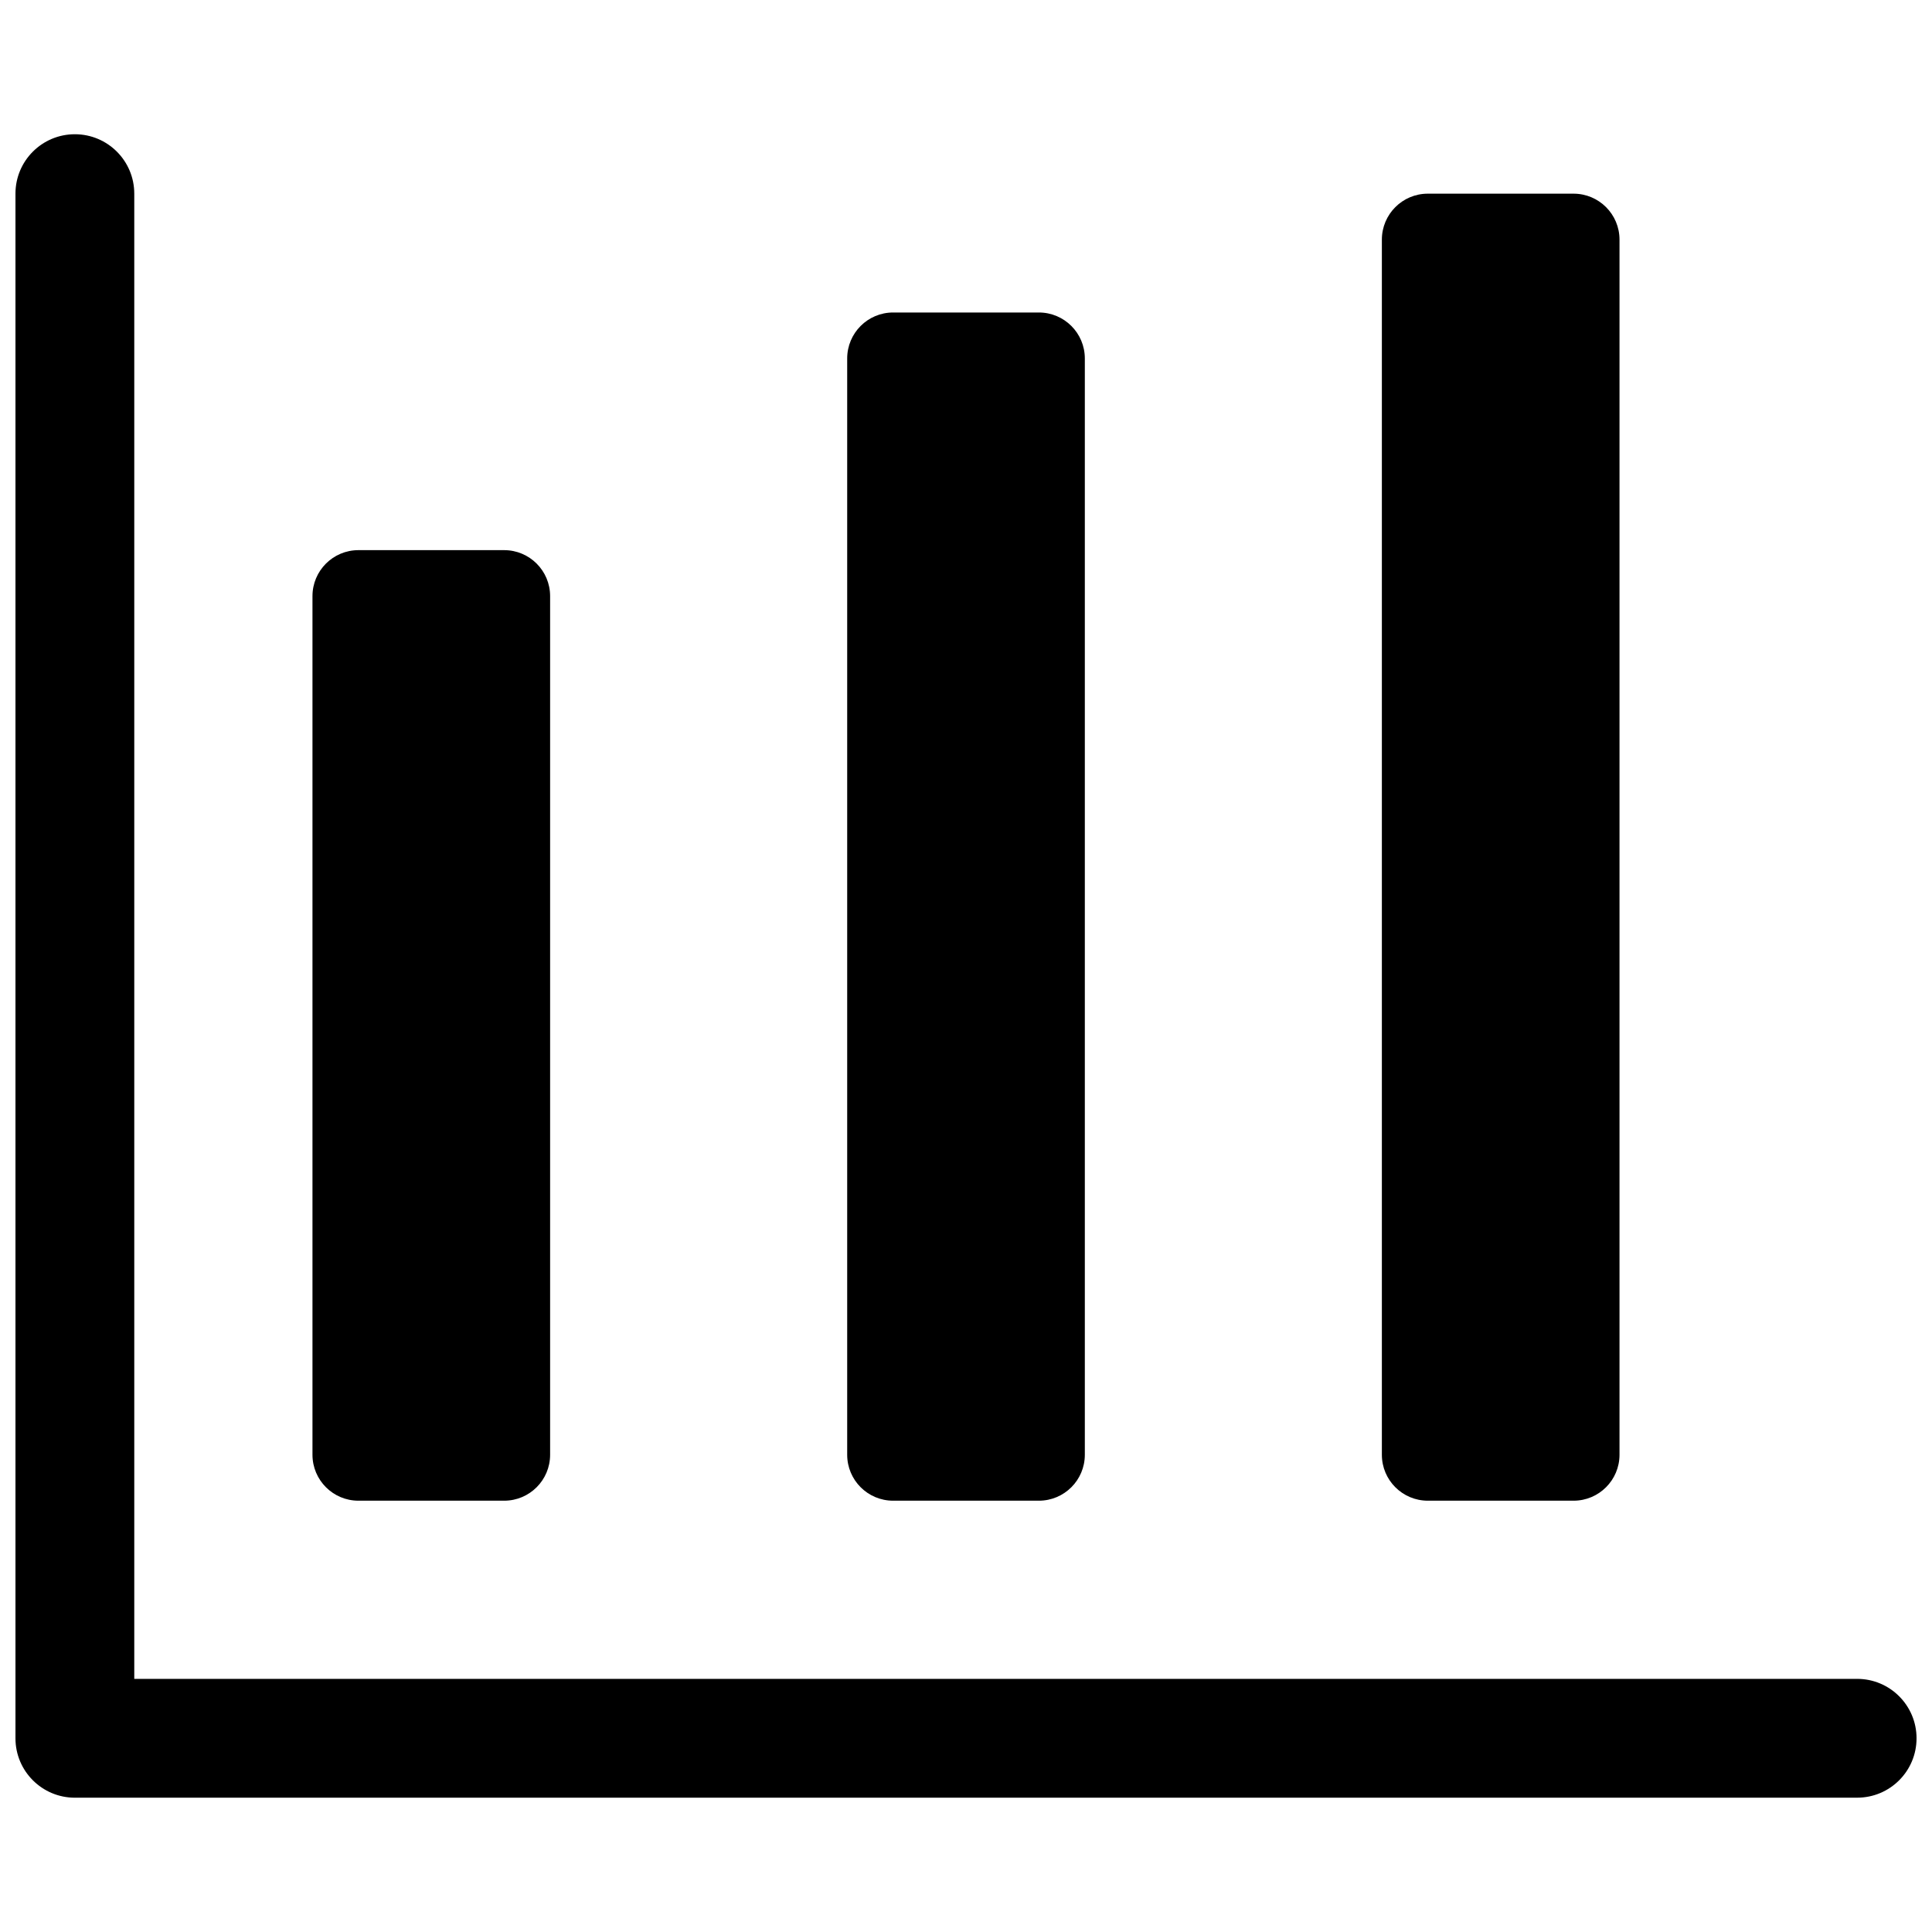
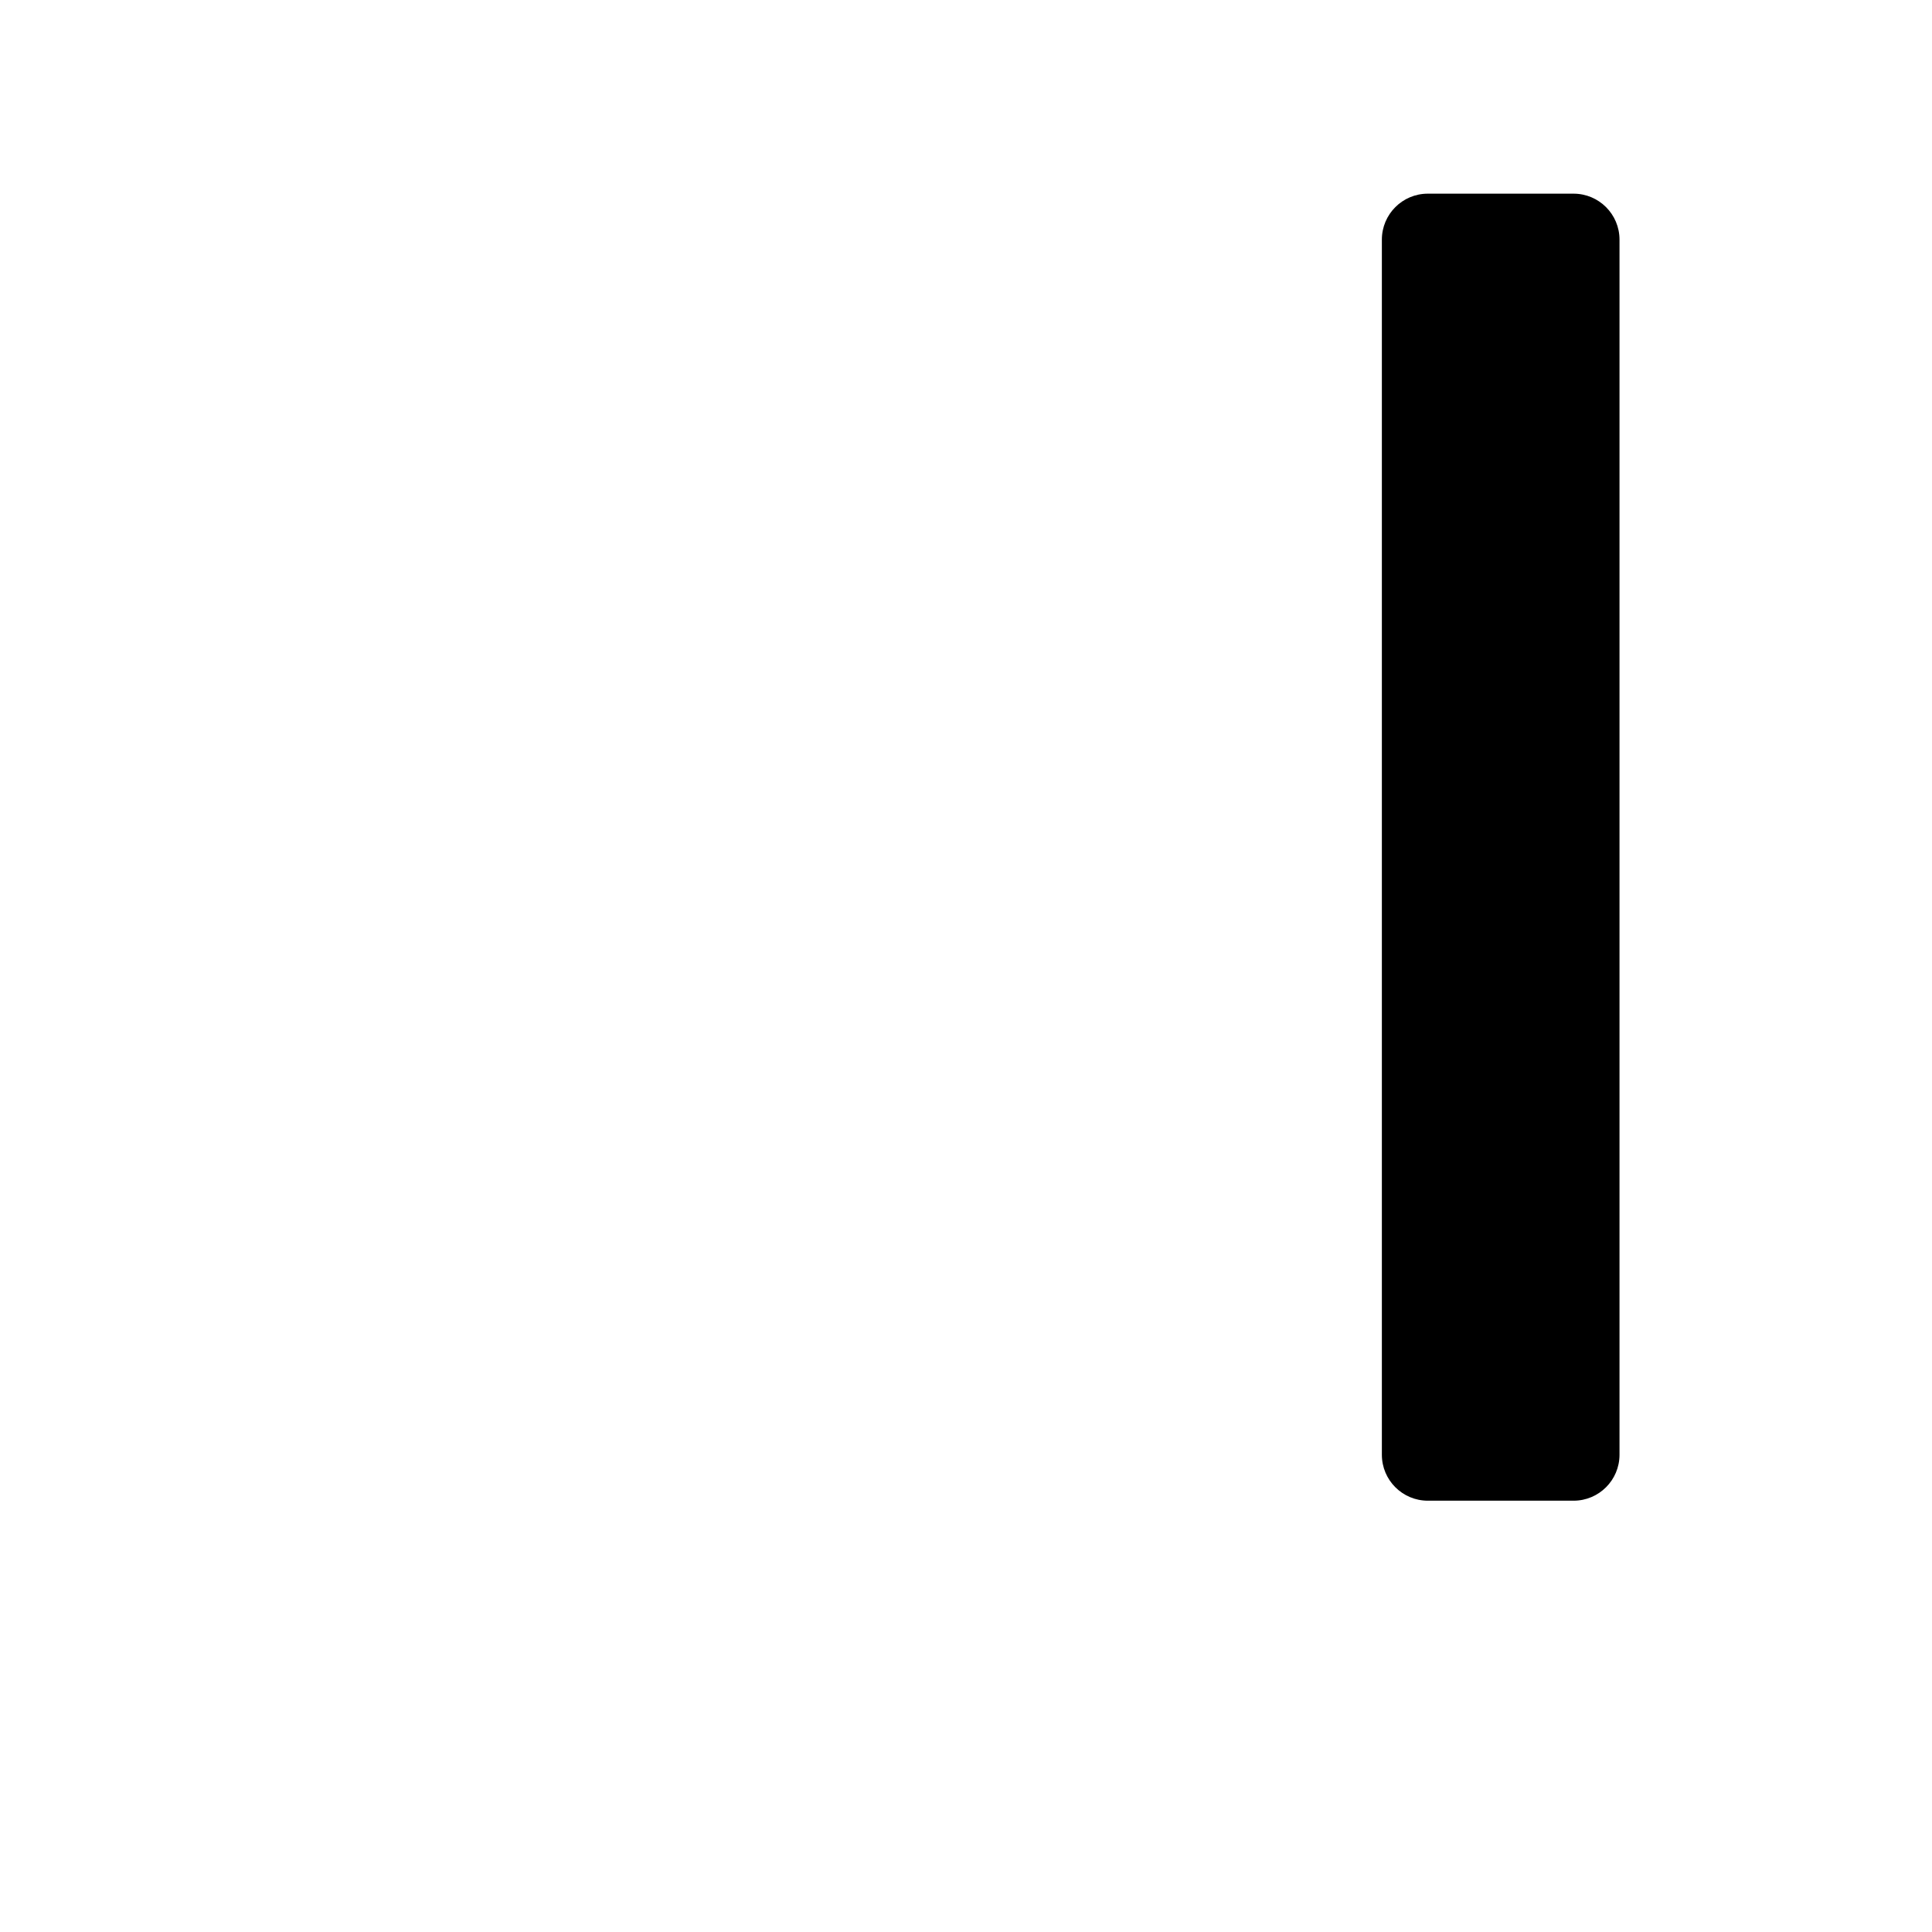
<svg xmlns="http://www.w3.org/2000/svg" width="800px" height="800px" version="1.1" viewBox="144 144 512 512">
  <defs>
    <clipPath id="a">
-       <path d="m148.09 179h503.81v442h-503.81z" />
-     </clipPath>
+       </clipPath>
  </defs>
  <g clip-path="url(#a)">
-     <path d="m636.16 620.41h-472.32c-8.695 0-15.742-7.051-15.742-15.742v-409.35c0-8.695 7.051-15.742 15.742-15.742 8.695 0 15.742 7.051 15.742 15.742v393.6h456.58c8.695 0 15.742 7.051 15.742 15.742 0.004 8.699-7.043 15.746-15.738 15.746z" />
-   </g>
-   <path d="m277.61 541.7h-38.621c-6.727 0-12.18-5.453-12.18-12.176v-227.55c0-6.727 5.453-12.18 12.18-12.18h38.621c6.727 0 12.176 5.453 12.176 12.18v227.55c0 6.723-5.449 12.176-12.176 12.176z" />
-   <path d="m419.31 541.7h-38.621c-6.727 0-12.176-5.453-12.176-12.176v-290.53c0-6.727 5.449-12.18 12.176-12.18h38.621c6.727 0 12.18 5.453 12.18 12.18v290.53c0 6.723-5.453 12.176-12.18 12.176z" />
+     </g>
  <path d="m561.01 541.7h-38.621c-6.727 0-12.18-5.453-12.18-12.176v-322.02c0-6.727 5.453-12.18 12.176-12.18h38.621c6.727 0 12.18 5.453 12.18 12.18v322.02c0 6.723-5.453 12.176-12.176 12.176z" />
</svg>